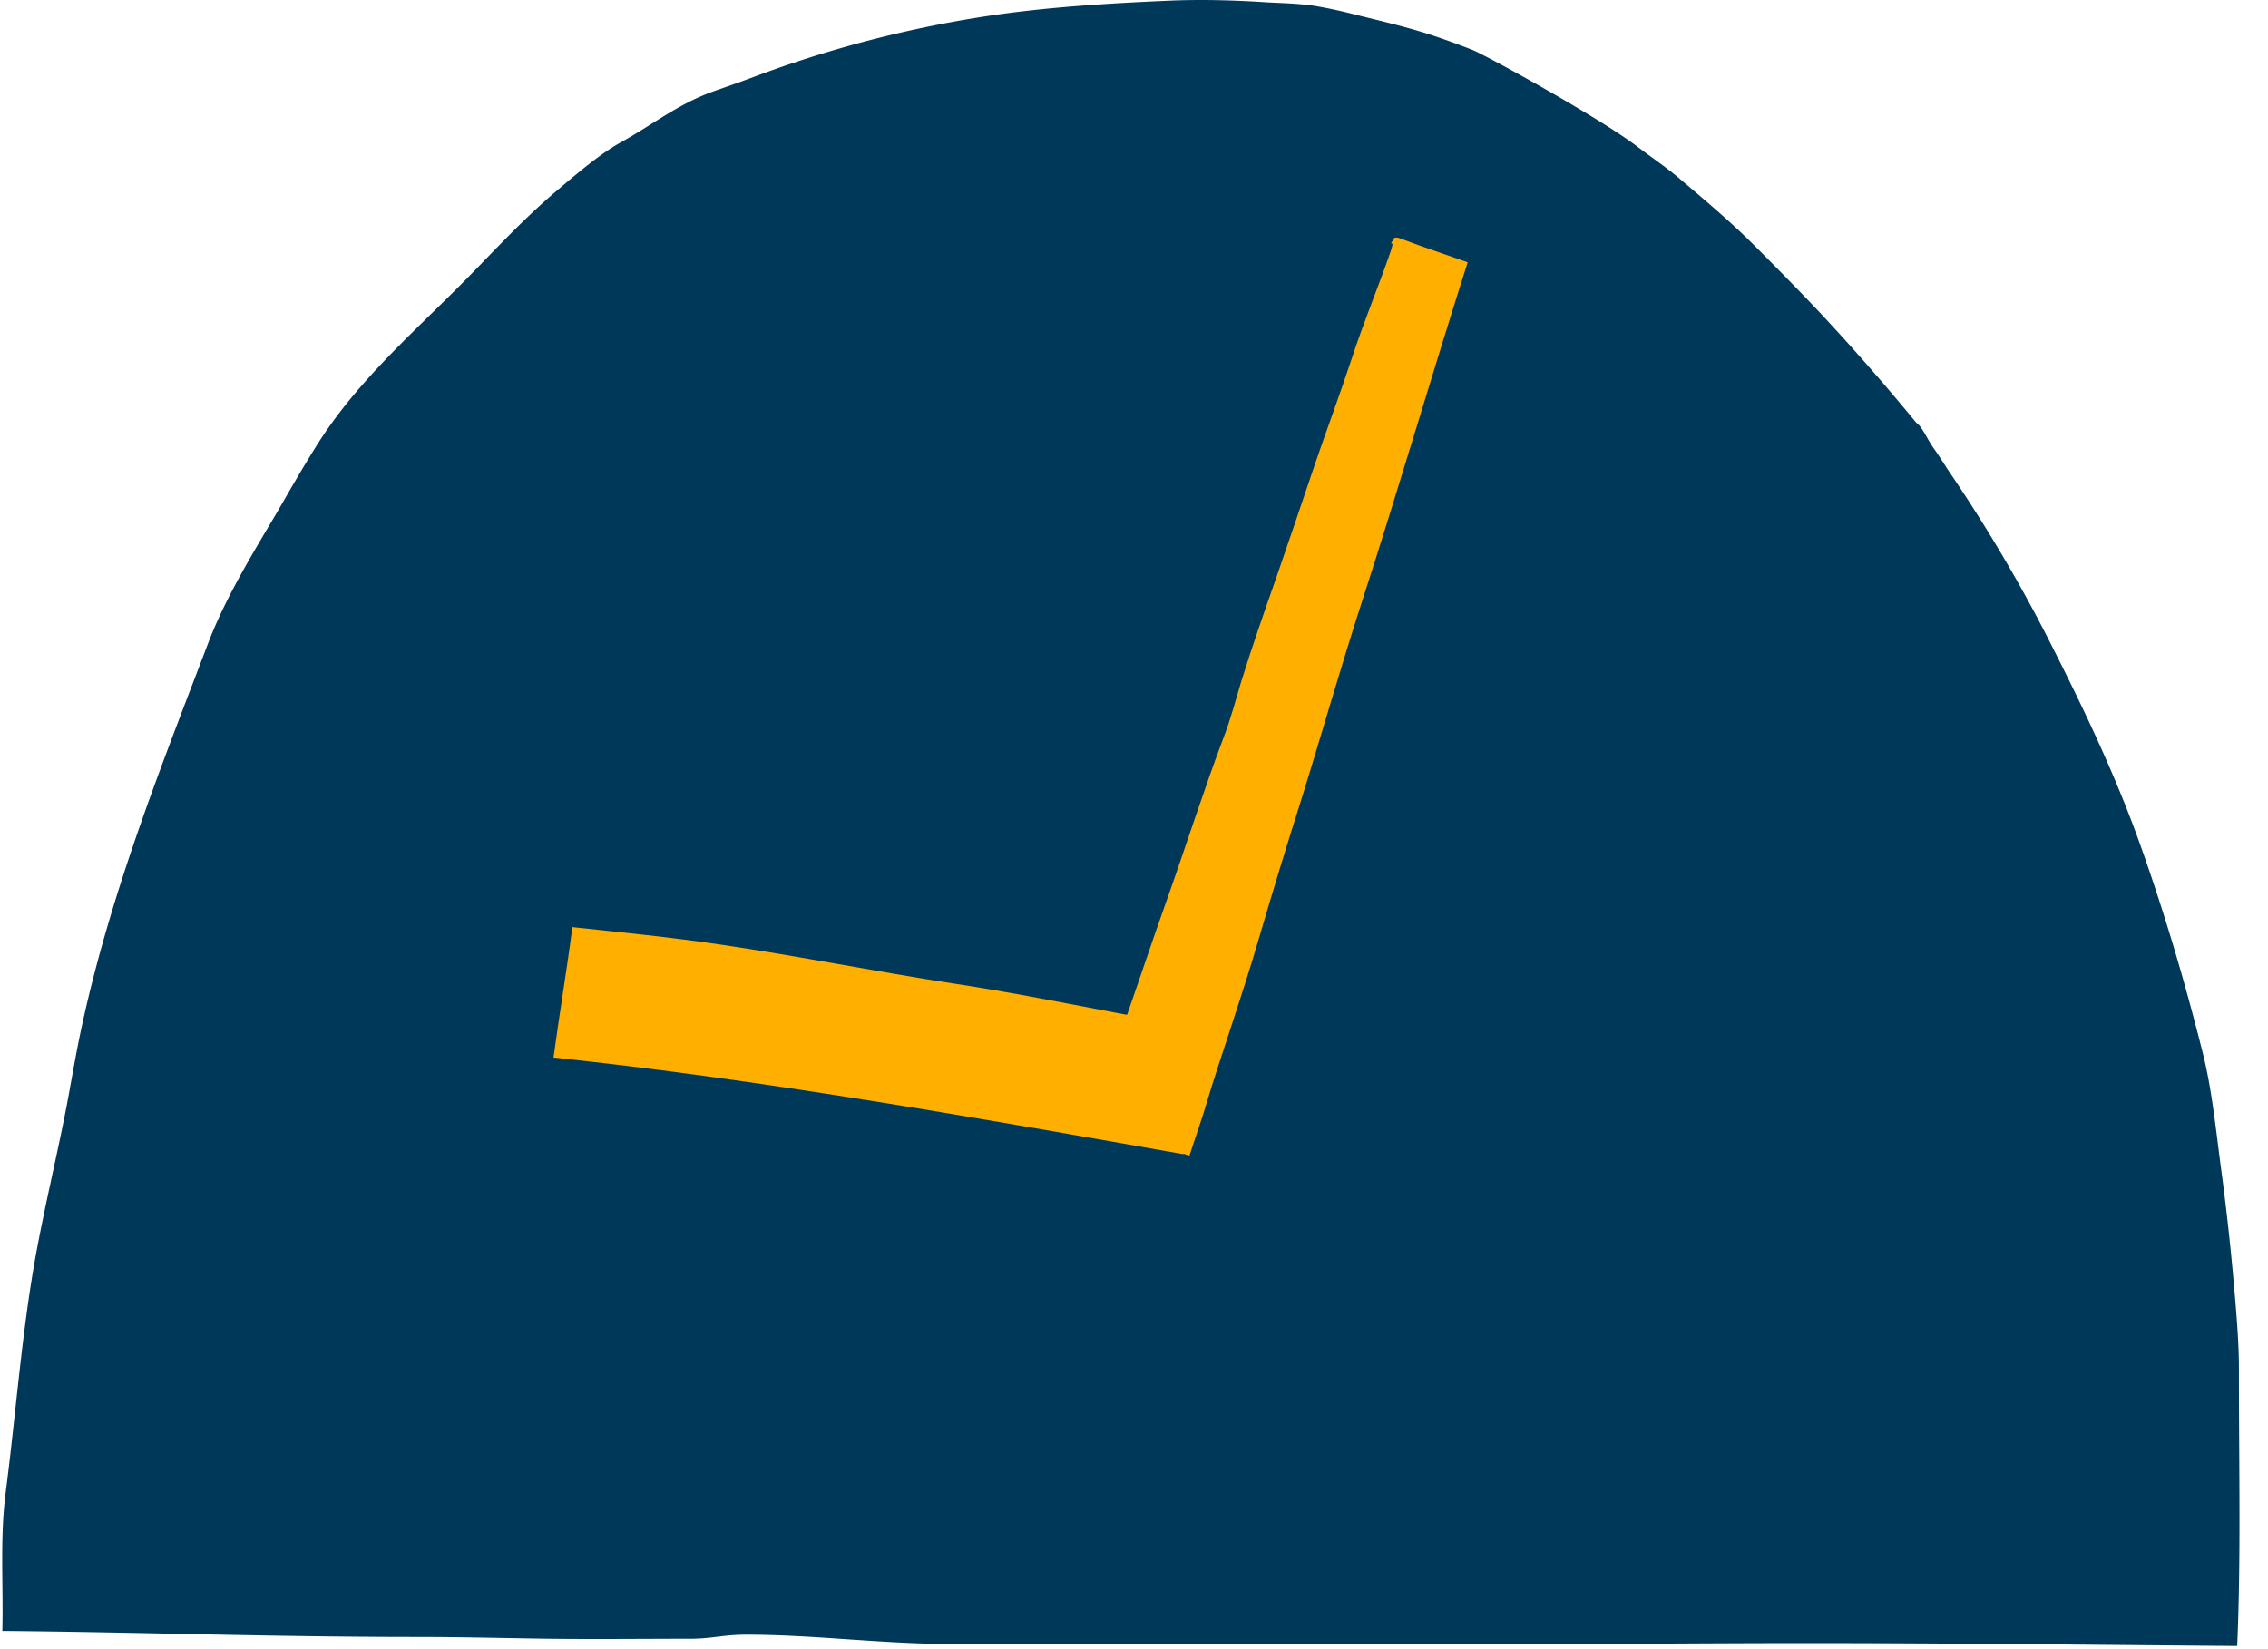
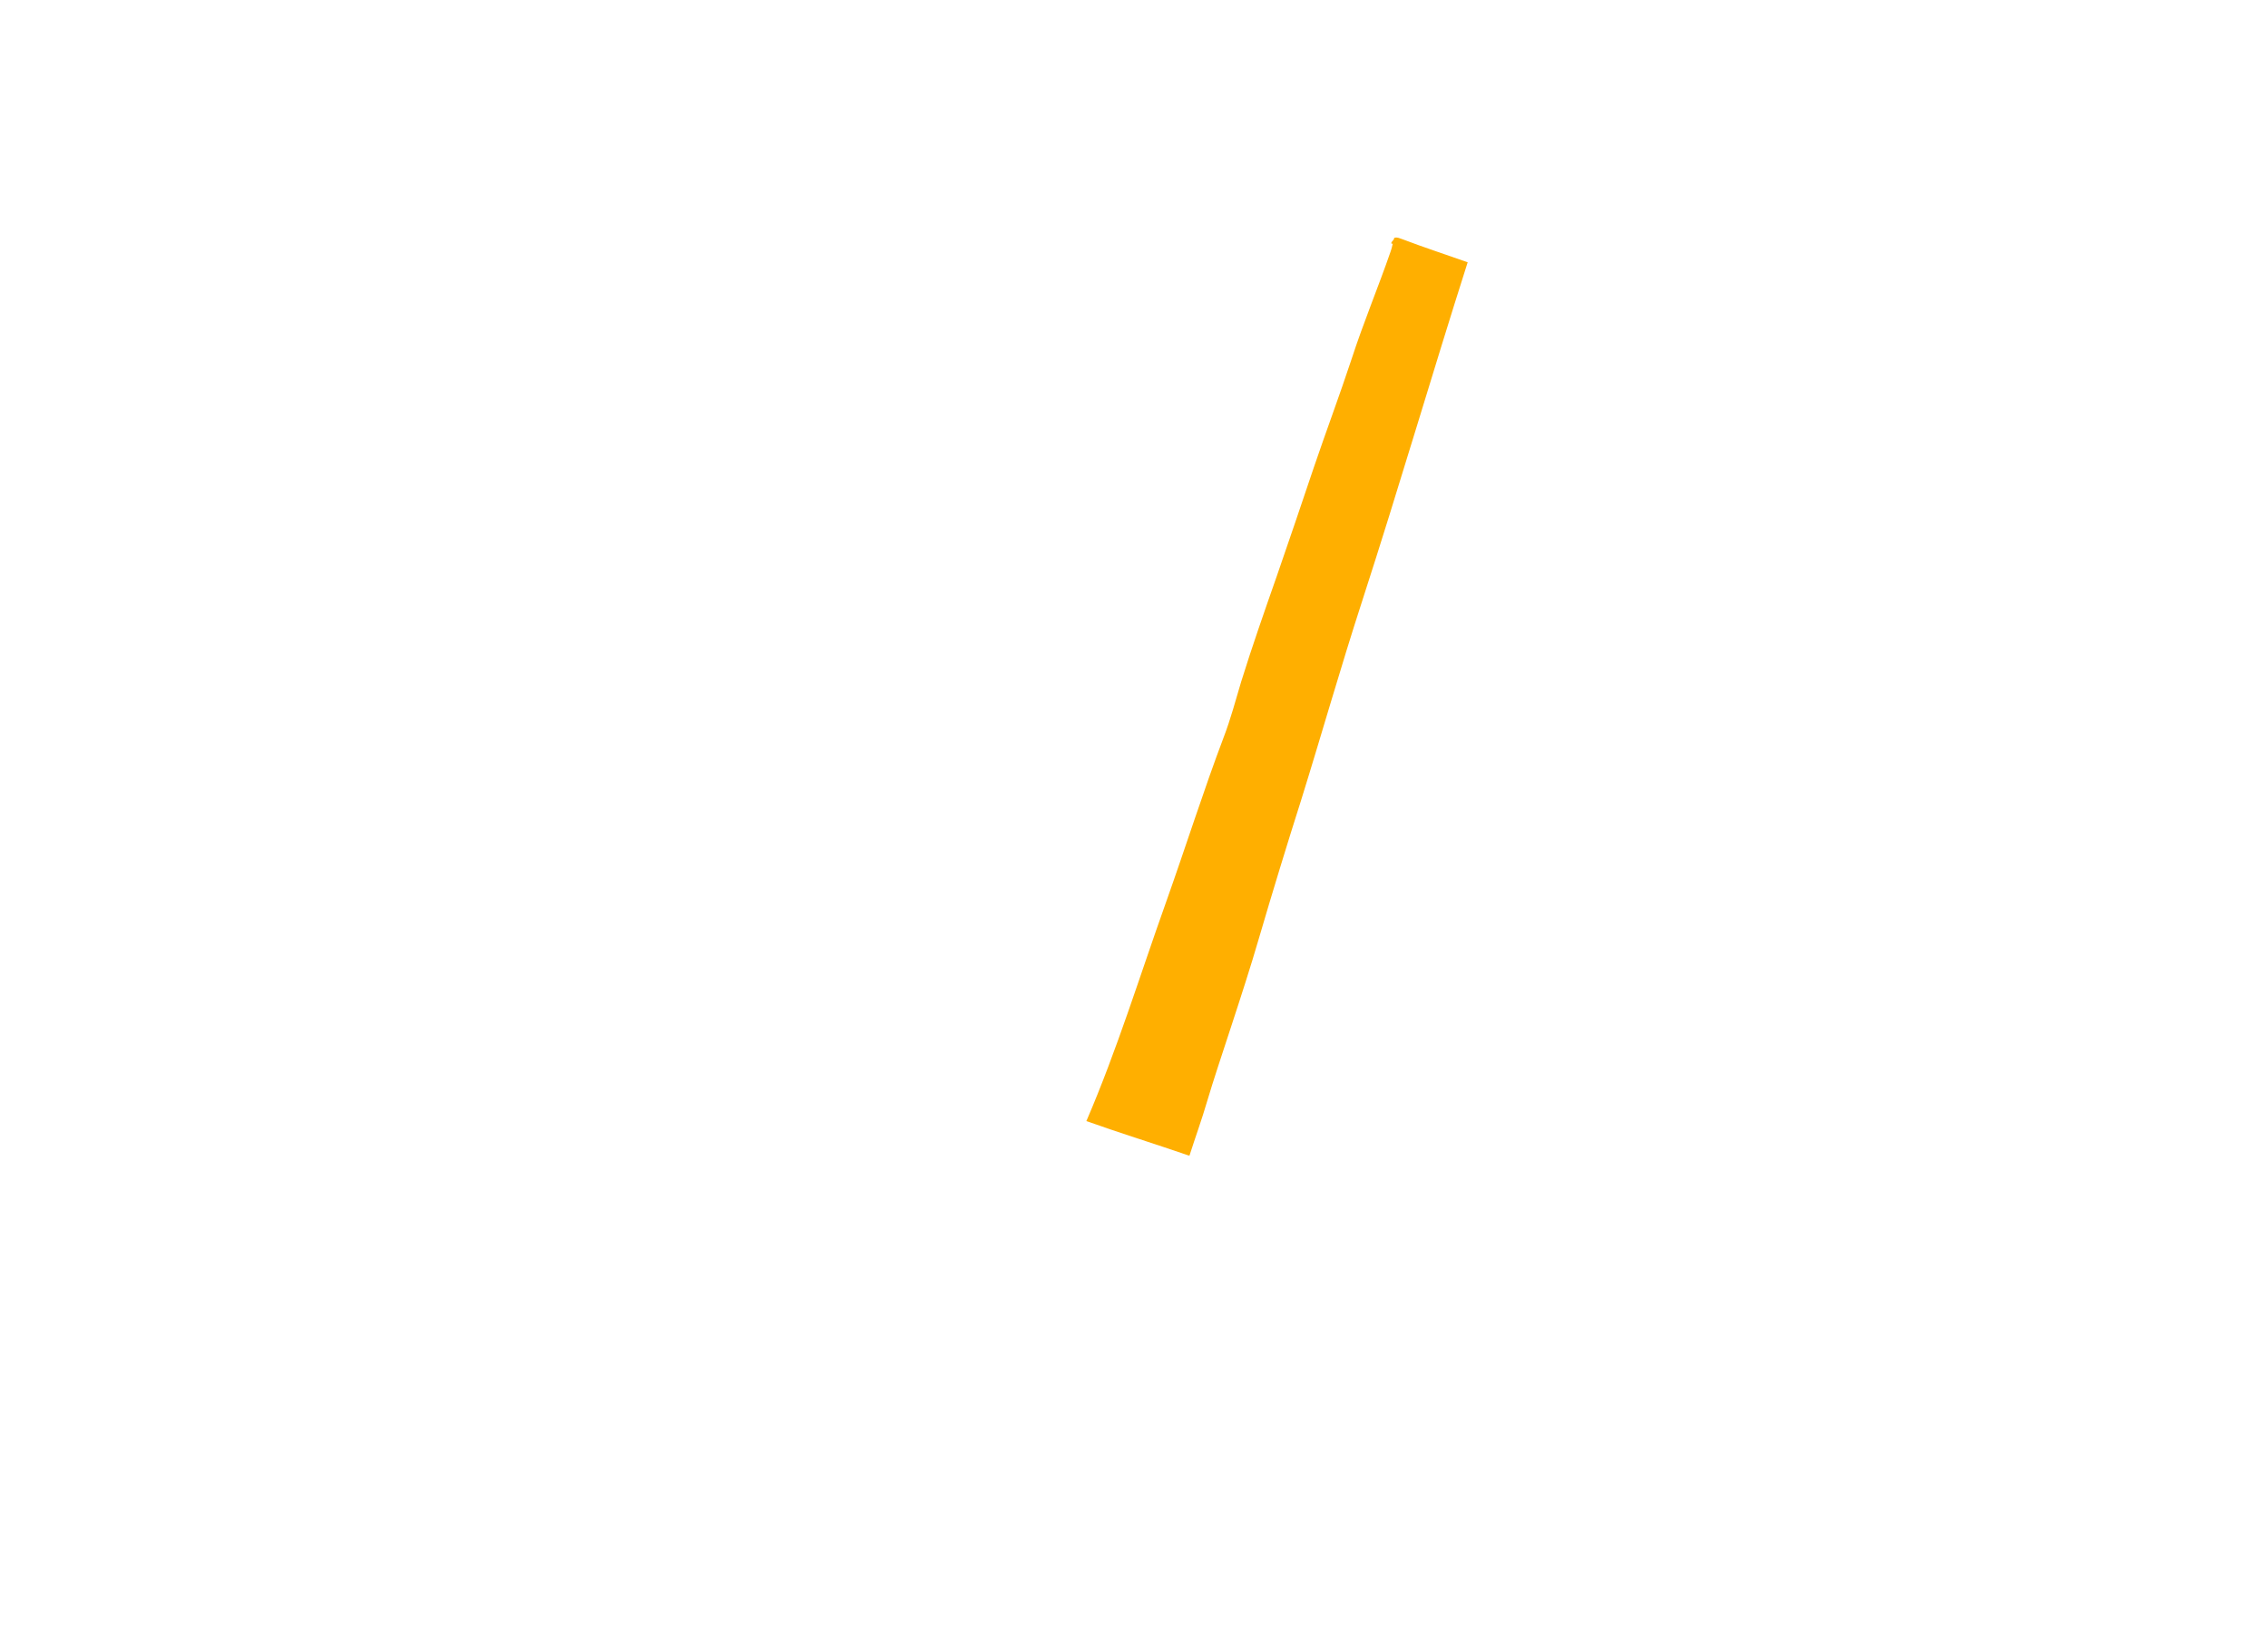
<svg xmlns="http://www.w3.org/2000/svg" width="33" height="24" fill="none">
-   <path fill="#00385A" d="M26.286 23.912c-1.394 0-2.662.013-4.06.013h-8.358c-1.044 0-2.016-.135-3.009-.135-.342 0-.494.059-.824.059-.68 0-1.36.008-2.045 0-.65-.009-1.276-.026-1.935-.026-2.125 0-4.052-.071-6.021-.088.017-.676-.038-1.344.05-2.024.136-1.048.224-2.193.402-3.245.14-.82.342-1.627.494-2.426.076-.41.144-.815.233-1.208.43-1.931 1.157-3.74 1.817-5.476.257-.672.65-1.306 1.014-1.923.181-.312.359-.625.545-.92.562-.91 1.348-1.602 2.074-2.329.486-.486.888-.938 1.416-1.39.275-.232.634-.545.955-.723.456-.253.832-.557 1.34-.739.177-.063.363-.127.544-.194a16.916 16.916 0 0 1 3.478-.909c.853-.127 1.75-.182 2.636-.22.482-.02.964-.004 1.416.026.236.012.456.017.676.05.207.034.41.08.608.131.398.098.79.19 1.154.313.177.06.36.127.532.195.178.067 1.843.98 2.413 1.415.194.148.401.287.583.44.368.312.735.62 1.078.959.338.338.68.684 1.014 1.039a33.38 33.38 0 0 1 1.364 1.56c.022.025.051.046.064.063.072.093.122.21.194.312.072.102.14.207.207.313.55.807 1.057 1.656 1.517 2.569.452.892.9 1.825 1.26 2.818.359.997.671 2.041.946 3.14.135.549.19 1.153.274 1.766.08.608.144 1.221.195 1.842.025.309.05.625.05.96 0 1.465.03 2.758-.025 4.034-2.066-.016-4.103-.042-6.266-.042Z" />
  <path fill="#FFAF00" d="M20.244 3.542c0-.034.038-.038.042-.08.042-.017.093.012.135.025.288.11.609.215.934.33-.524 1.643-.993 3.257-1.534 4.926-.325 1.002-.587 1.931-.891 2.907-.19.596-.419 1.344-.613 2.007-.237.816-.592 1.826-.744 2.341-.093.317-.177.541-.266.82-.004 0-.008-.004-.017-.004-.427-.148-1.048-.343-1.483-.499.448-1.04.778-2.117 1.158-3.182.287-.807.553-1.647.84-2.404.102-.266.174-.54.254-.807.16-.515.338-1.022.52-1.542.169-.49.363-1.056.54-1.585.178-.524.373-1.043.546-1.567.173-.533.389-1.048.566-1.56.021-.059.025-.088.034-.122-.004 0-.021.004-.021-.004Z" />
-   <path fill="#FFAF00" d="M17.218 16.797c-3.11-.55-6.177-1.09-9.164-1.407.084-.63.194-1.272.274-1.898.719.077 1.445.148 2.18.258 1.09.16 2.257.393 3.36.562.756.114 1.508.262 2.26.406.33.063.664.127.989.177.038.009.089.026.127-.008-.026.034.012.03.03.034.164.05.363.059.506.097" />
</svg>